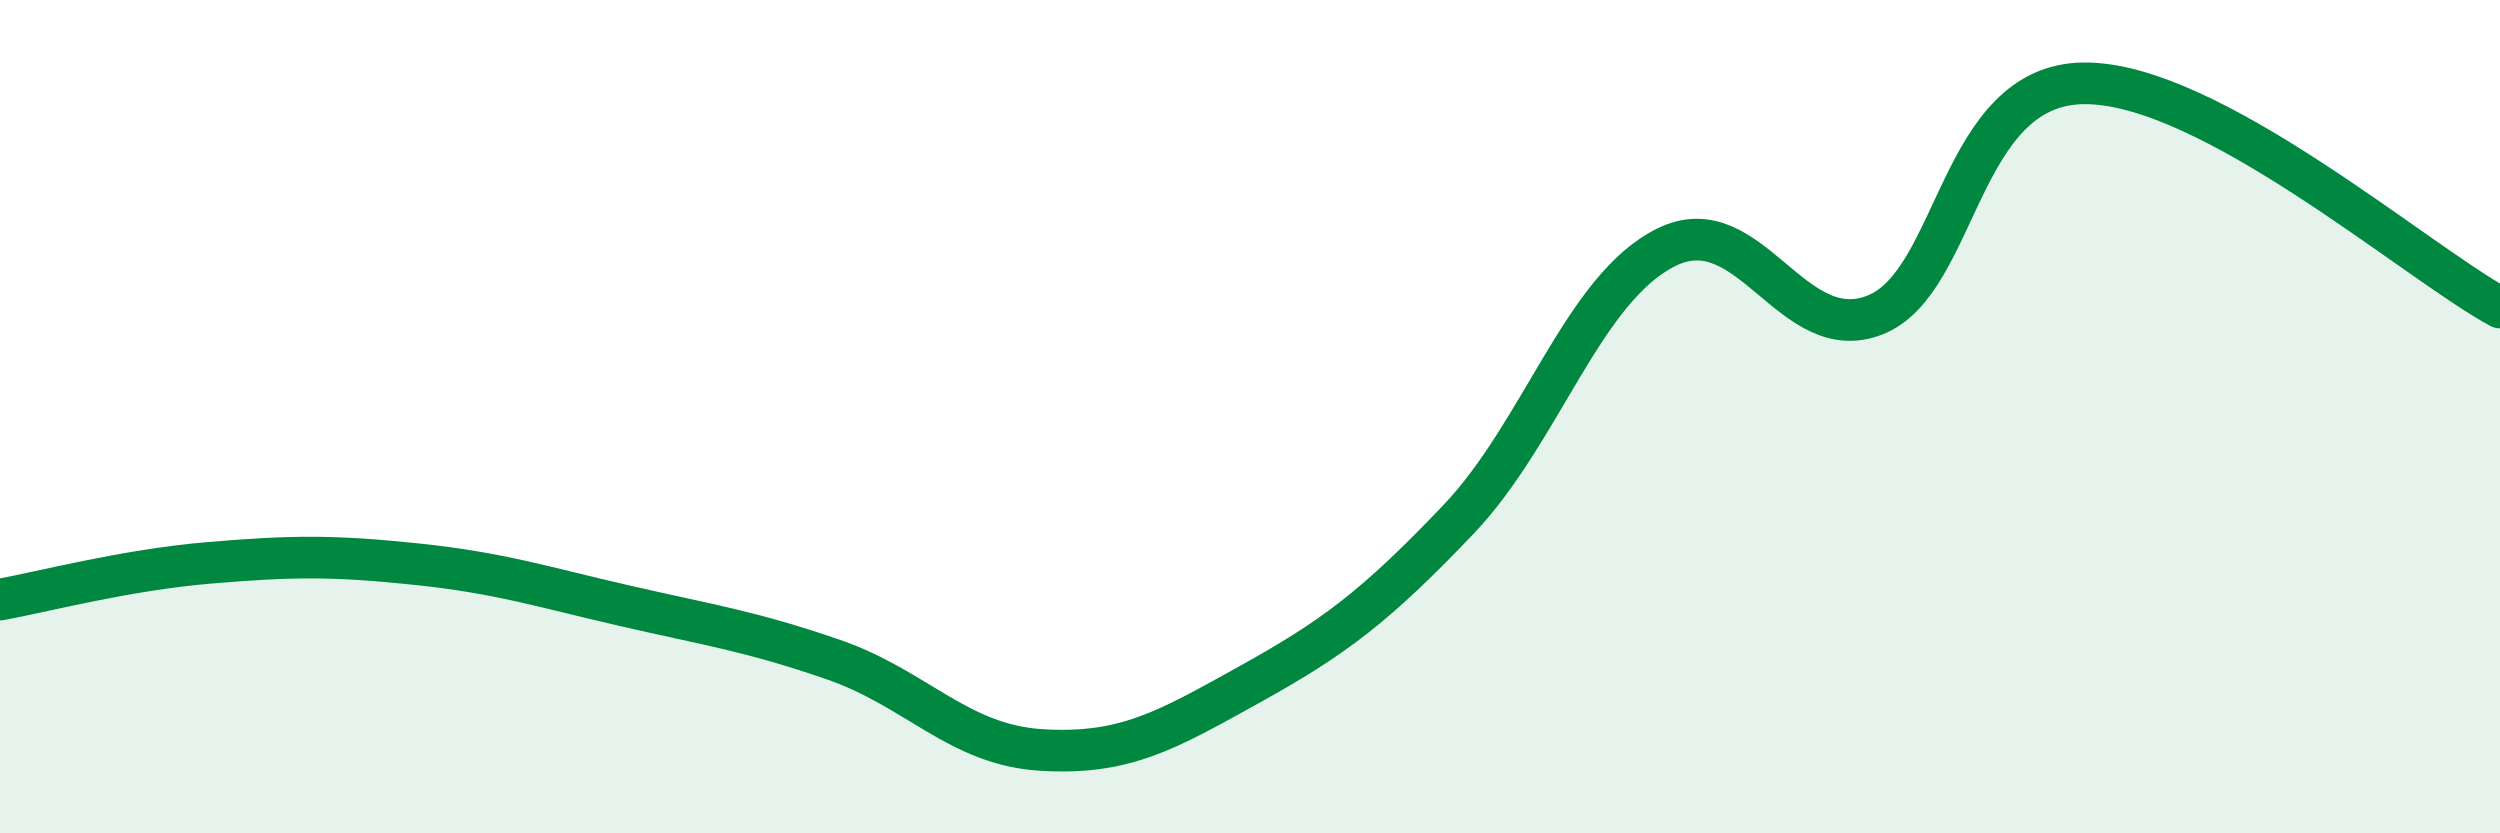
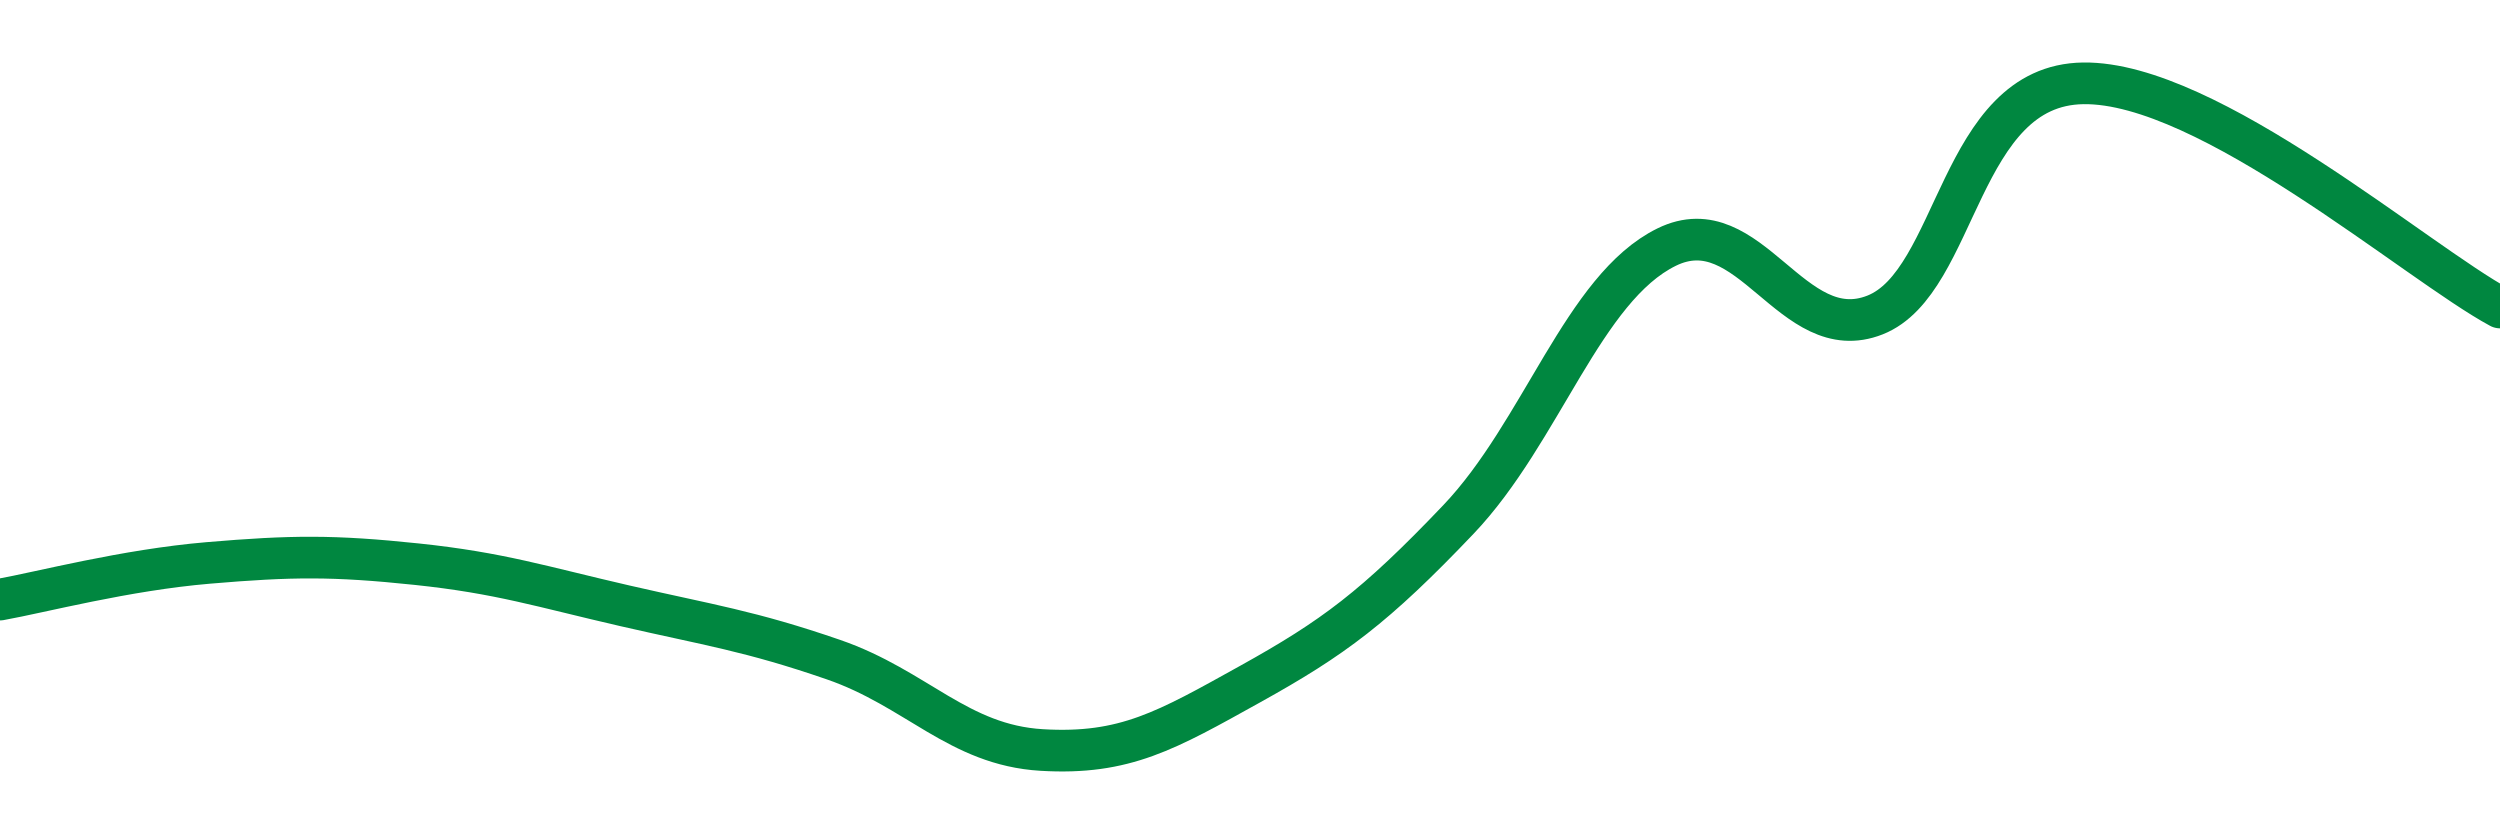
<svg xmlns="http://www.w3.org/2000/svg" width="60" height="20" viewBox="0 0 60 20">
-   <path d="M 0,14.39 C 1,14.21 3,13.68 5,13.51 C 7,13.34 8,13.33 10,13.54 C 12,13.75 13,14.08 15,14.54 C 17,15 18,15.14 20,15.83 C 22,16.52 23,17.88 25,18 C 27,18.12 28,17.53 30,16.42 C 32,15.31 33,14.57 35,12.47 C 37,10.37 38,6.91 40,5.93 C 42,4.95 43,8.35 45,7.56 C 47,6.77 47,2.04 50,2 C 53,1.96 58,6.3 60,7.38L60 20L0 20Z" fill="#008740" opacity="0.1" stroke-linecap="round" stroke-linejoin="round" />
  <path d="M 0,14.39 C 1,14.21 3,13.68 5,13.51 C 7,13.34 8,13.33 10,13.54 C 12,13.75 13,14.08 15,14.54 C 17,15 18,15.14 20,15.83 C 22,16.52 23,17.88 25,18 C 27,18.12 28,17.53 30,16.42 C 32,15.31 33,14.57 35,12.47 C 37,10.37 38,6.91 40,5.93 C 42,4.95 43,8.35 45,7.56 C 47,6.77 47,2.04 50,2 C 53,1.96 58,6.3 60,7.38" stroke="#008740" stroke-width="1" fill="none" stroke-linecap="round" stroke-linejoin="round" />
</svg>